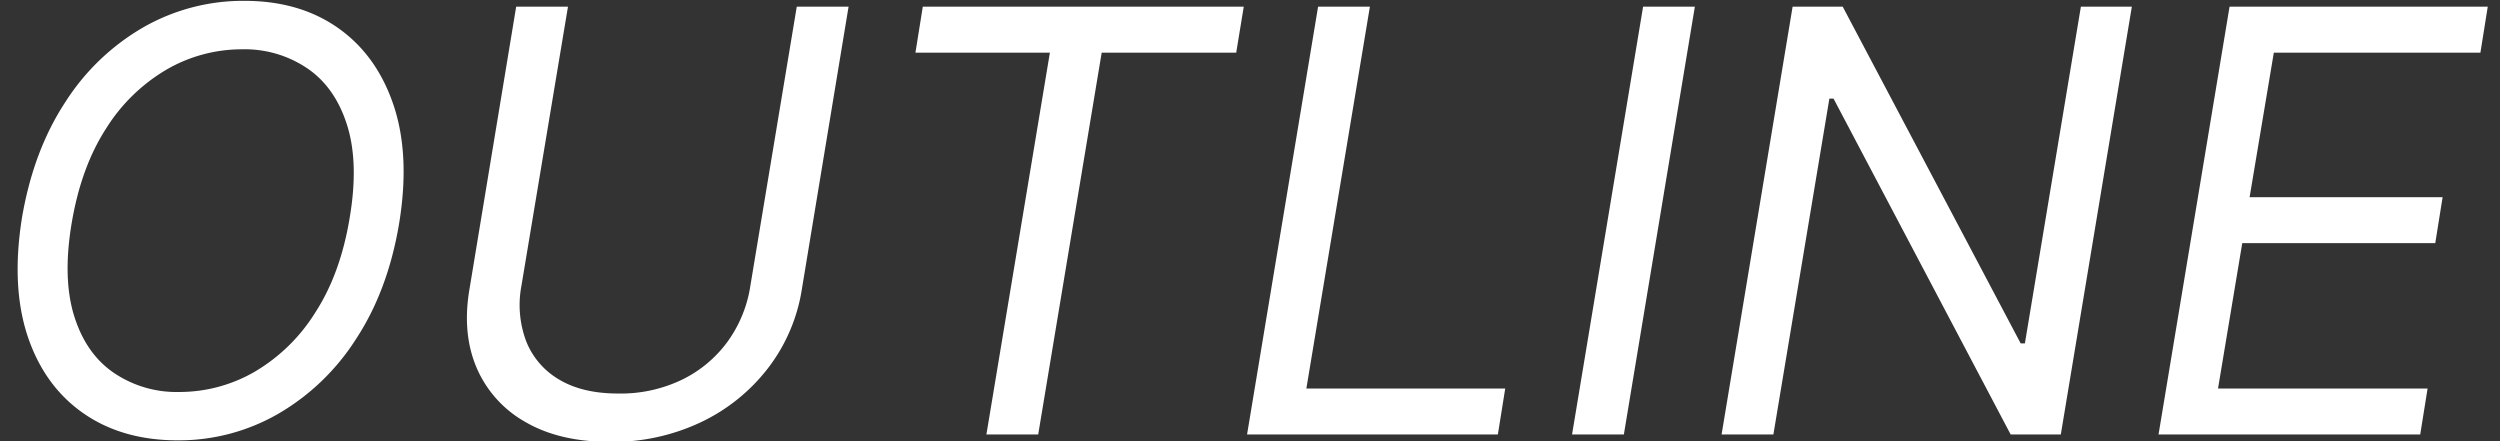
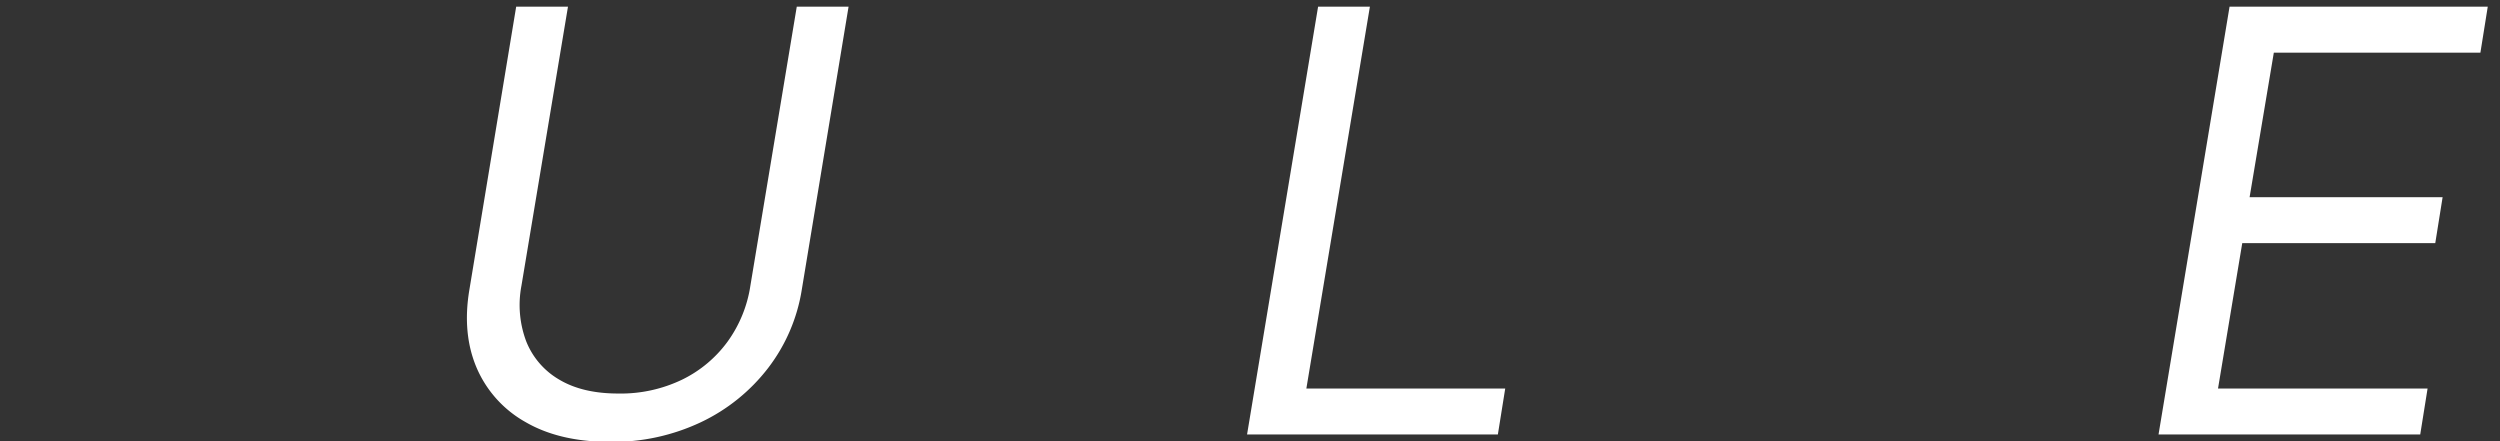
<svg xmlns="http://www.w3.org/2000/svg" id="レイヤー_1" data-name="レイヤー 1" width="680" height="120" viewBox="0 0 680 120">
  <rect x="0" y="0" width="680" height="120" fill="#333333" stroke="none" />
-   <path d="M108.54,60.91Q105.48,79.09,96.78,92.3a62,62,0,0,1-21.25,20.34,54.11,54.11,0,0,1-27.21,7.13q-15.12,0-25.71-7.41t-15.12-21Q3,77.73,6,59.09,9.12,40.91,17.81,27.7A61.87,61.87,0,0,1,39.11,7.36,54.66,54.66,0,0,1,66.5.23Q81.5.23,92,7.64t15.06,21Q111.62,42.28,108.54,60.91Zm-13.4-1.82Q97.63,44.21,94.4,34T83.66,18.64a30.38,30.38,0,0,0-17.84-5.23,40.87,40.87,0,0,0-20.46,5.48A48.12,48.12,0,0,0,28.83,35Q22,45.58,19.46,60.91,17,75.79,20.19,86t10.74,15.39a30.38,30.38,0,0,0,17.84,5.23,40.87,40.87,0,0,0,20.46-5.48A48.12,48.12,0,0,0,85.76,85Q92.63,74.42,95.14,59.09Z" fill="#fff" />
  <path d="M216.72,1.82h14.09l-12.73,77a47.14,47.14,0,0,1-9.15,21.28,50.08,50.08,0,0,1-18.24,14.72,56,56,0,0,1-24.77,5.37q-13.69,0-22.95-5.37a30.86,30.86,0,0,1-13.3-14.72q-4-9.35-2-21.28l12.73-77h14.09L141.83,77.73a28.05,28.05,0,0,0,1.31,15.14,21,21,0,0,0,9,10.4q6.35,3.78,16.05,3.77a38.43,38.43,0,0,0,17.33-3.77,33.43,33.43,0,0,0,12.42-10.4,34.74,34.74,0,0,0,6.16-15.14Z" fill="#fff" />
-   <path d="M249,14.32l2-12.5H338.3l-2.05,12.5H299.66L282.39,118.18H268.3L285.57,14.32Z" fill="#fff" />
  <path d="M339.2,118.18,358.52,1.82h14.09L355.33,105.68h54.09l-2,12.5Z" fill="#fff" />
-   <path d="M461,1.82,441.69,118.18H427.6L446.92,1.82Z" fill="#fff" />
-   <path d="M579.86,1.82,560.54,118.18H546.9L498.72,26.82h-1.13l-15.23,91.36H468.27L487.59,1.82h13.63l48.41,91.59h1.14L566,1.82Z" fill="#fff" />
  <path d="M587.12,118.18,606.44,1.82h70.23l-2,12.5H618.48l-6.59,39.32h52.5l-2,12.5h-52.5l-6.59,39.54h57l-2,12.5Z" fill="#fff" />
</svg>